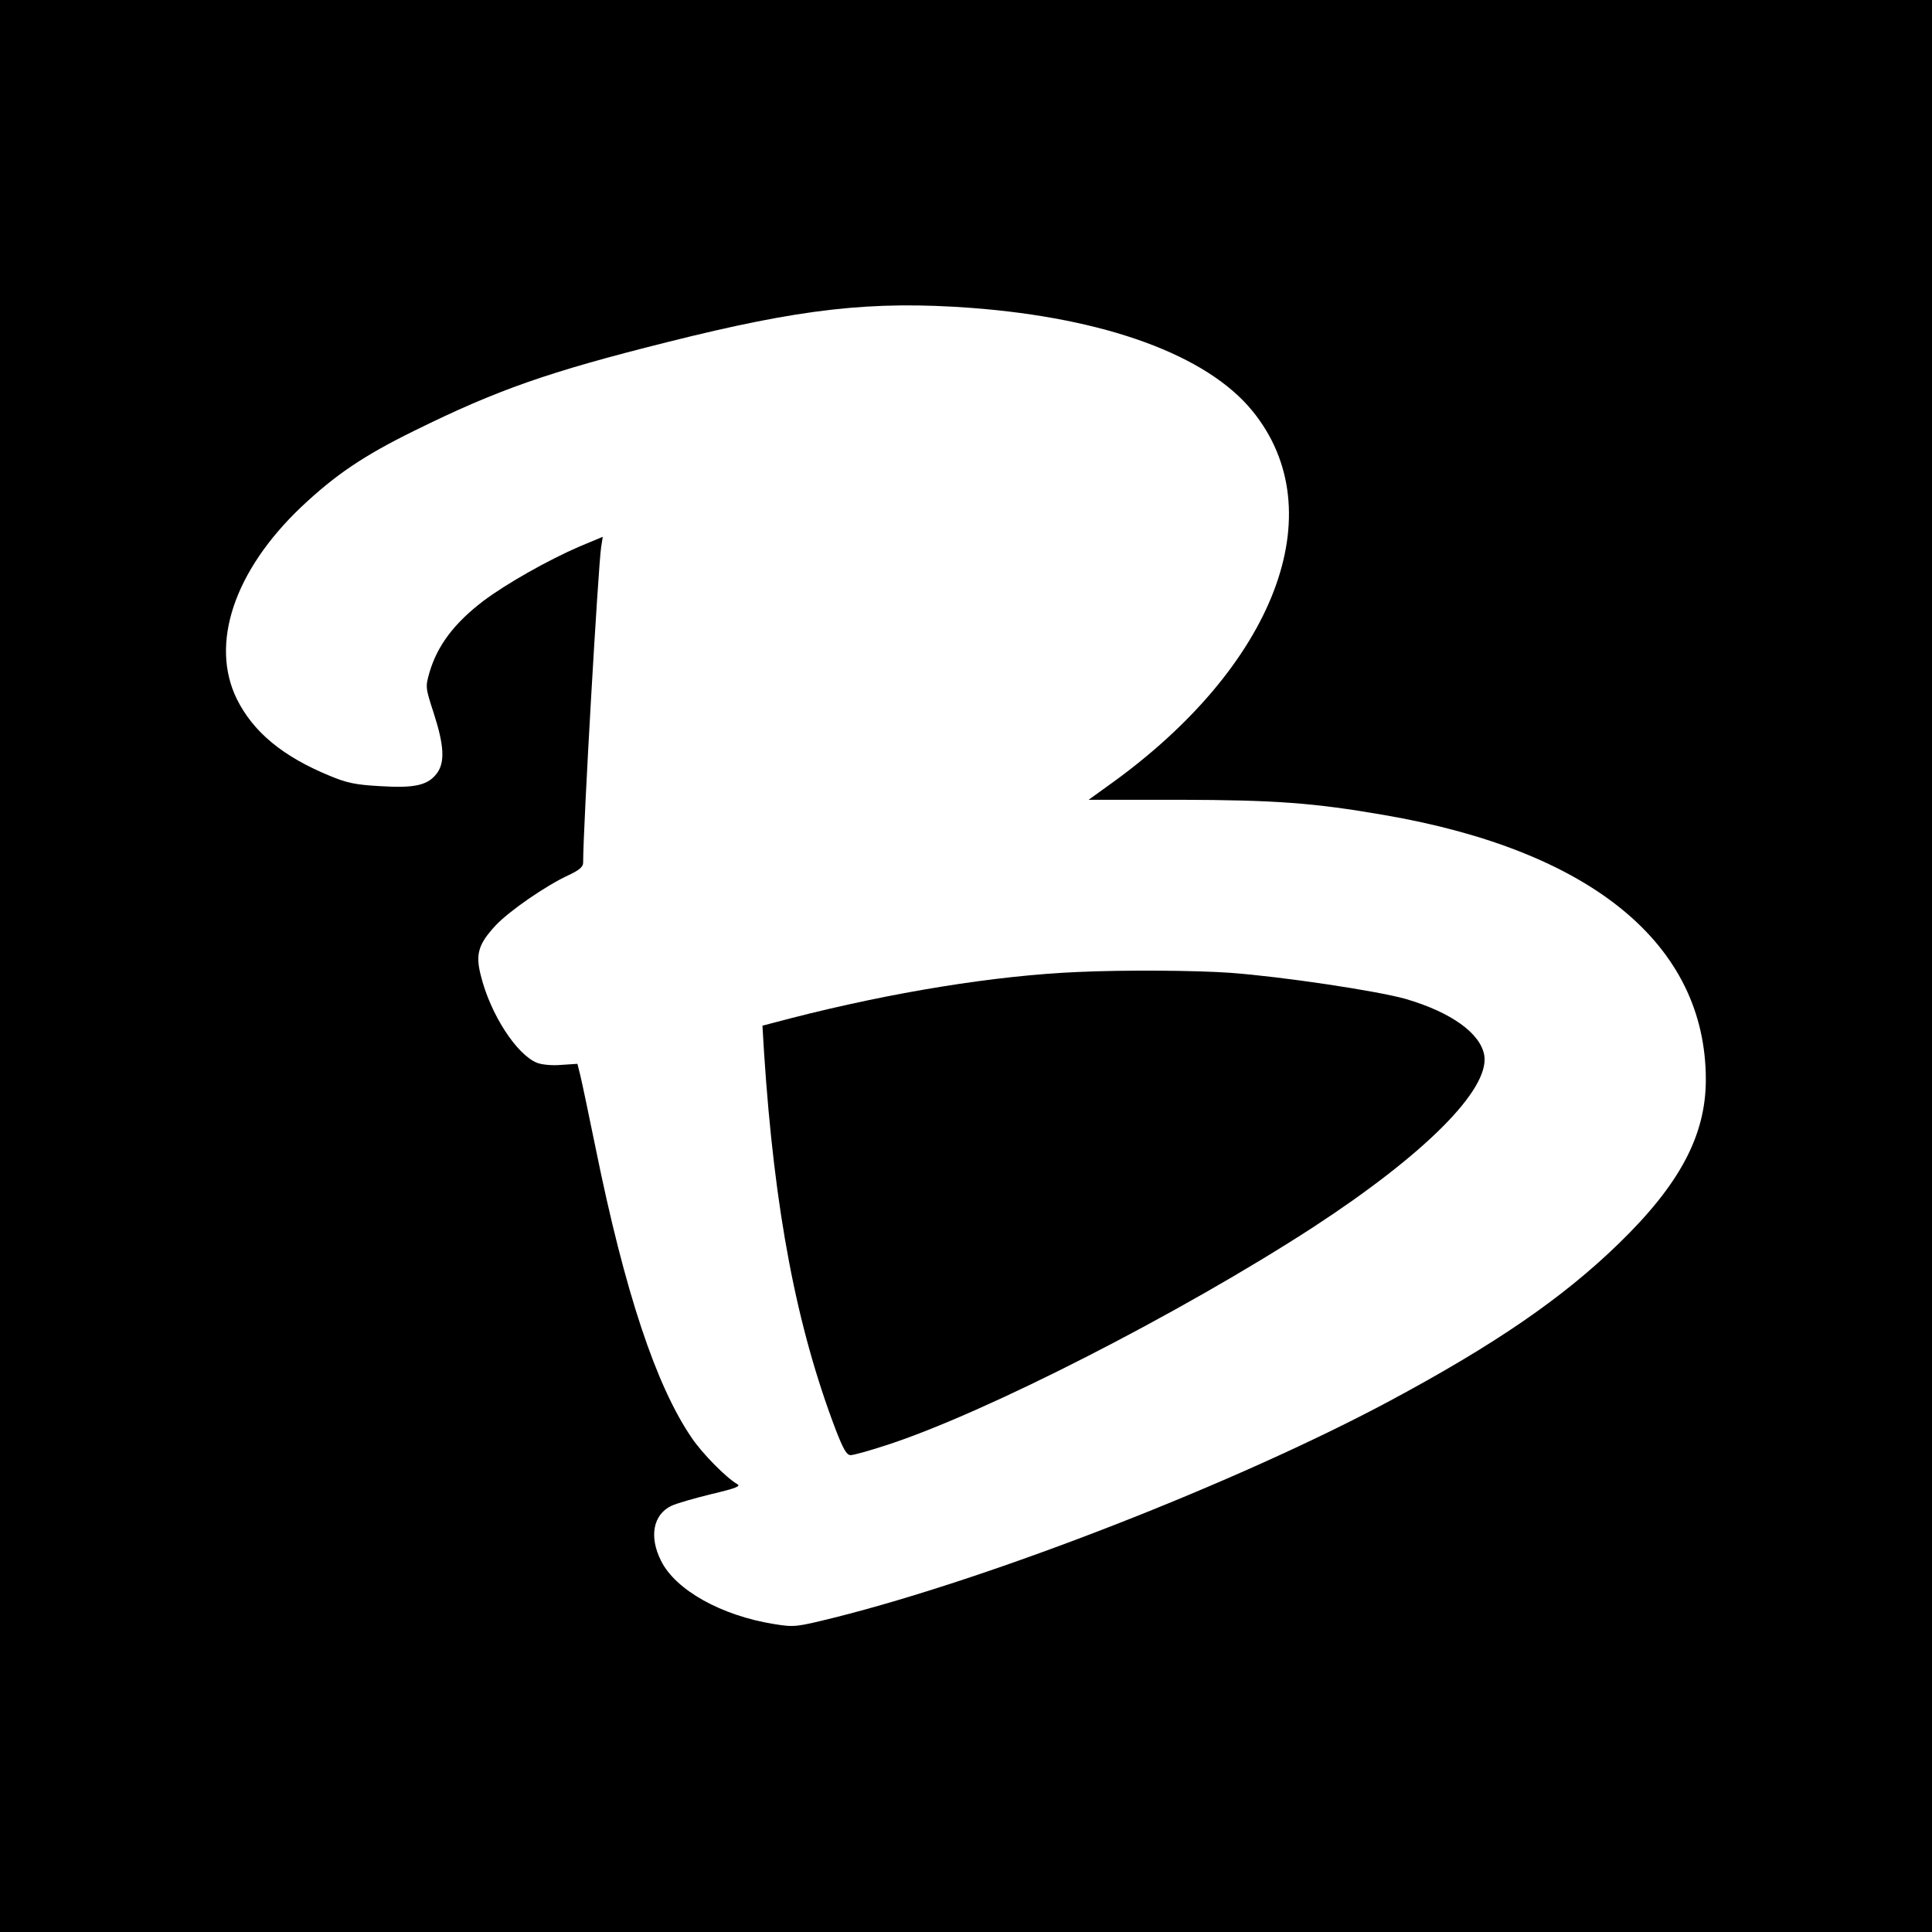
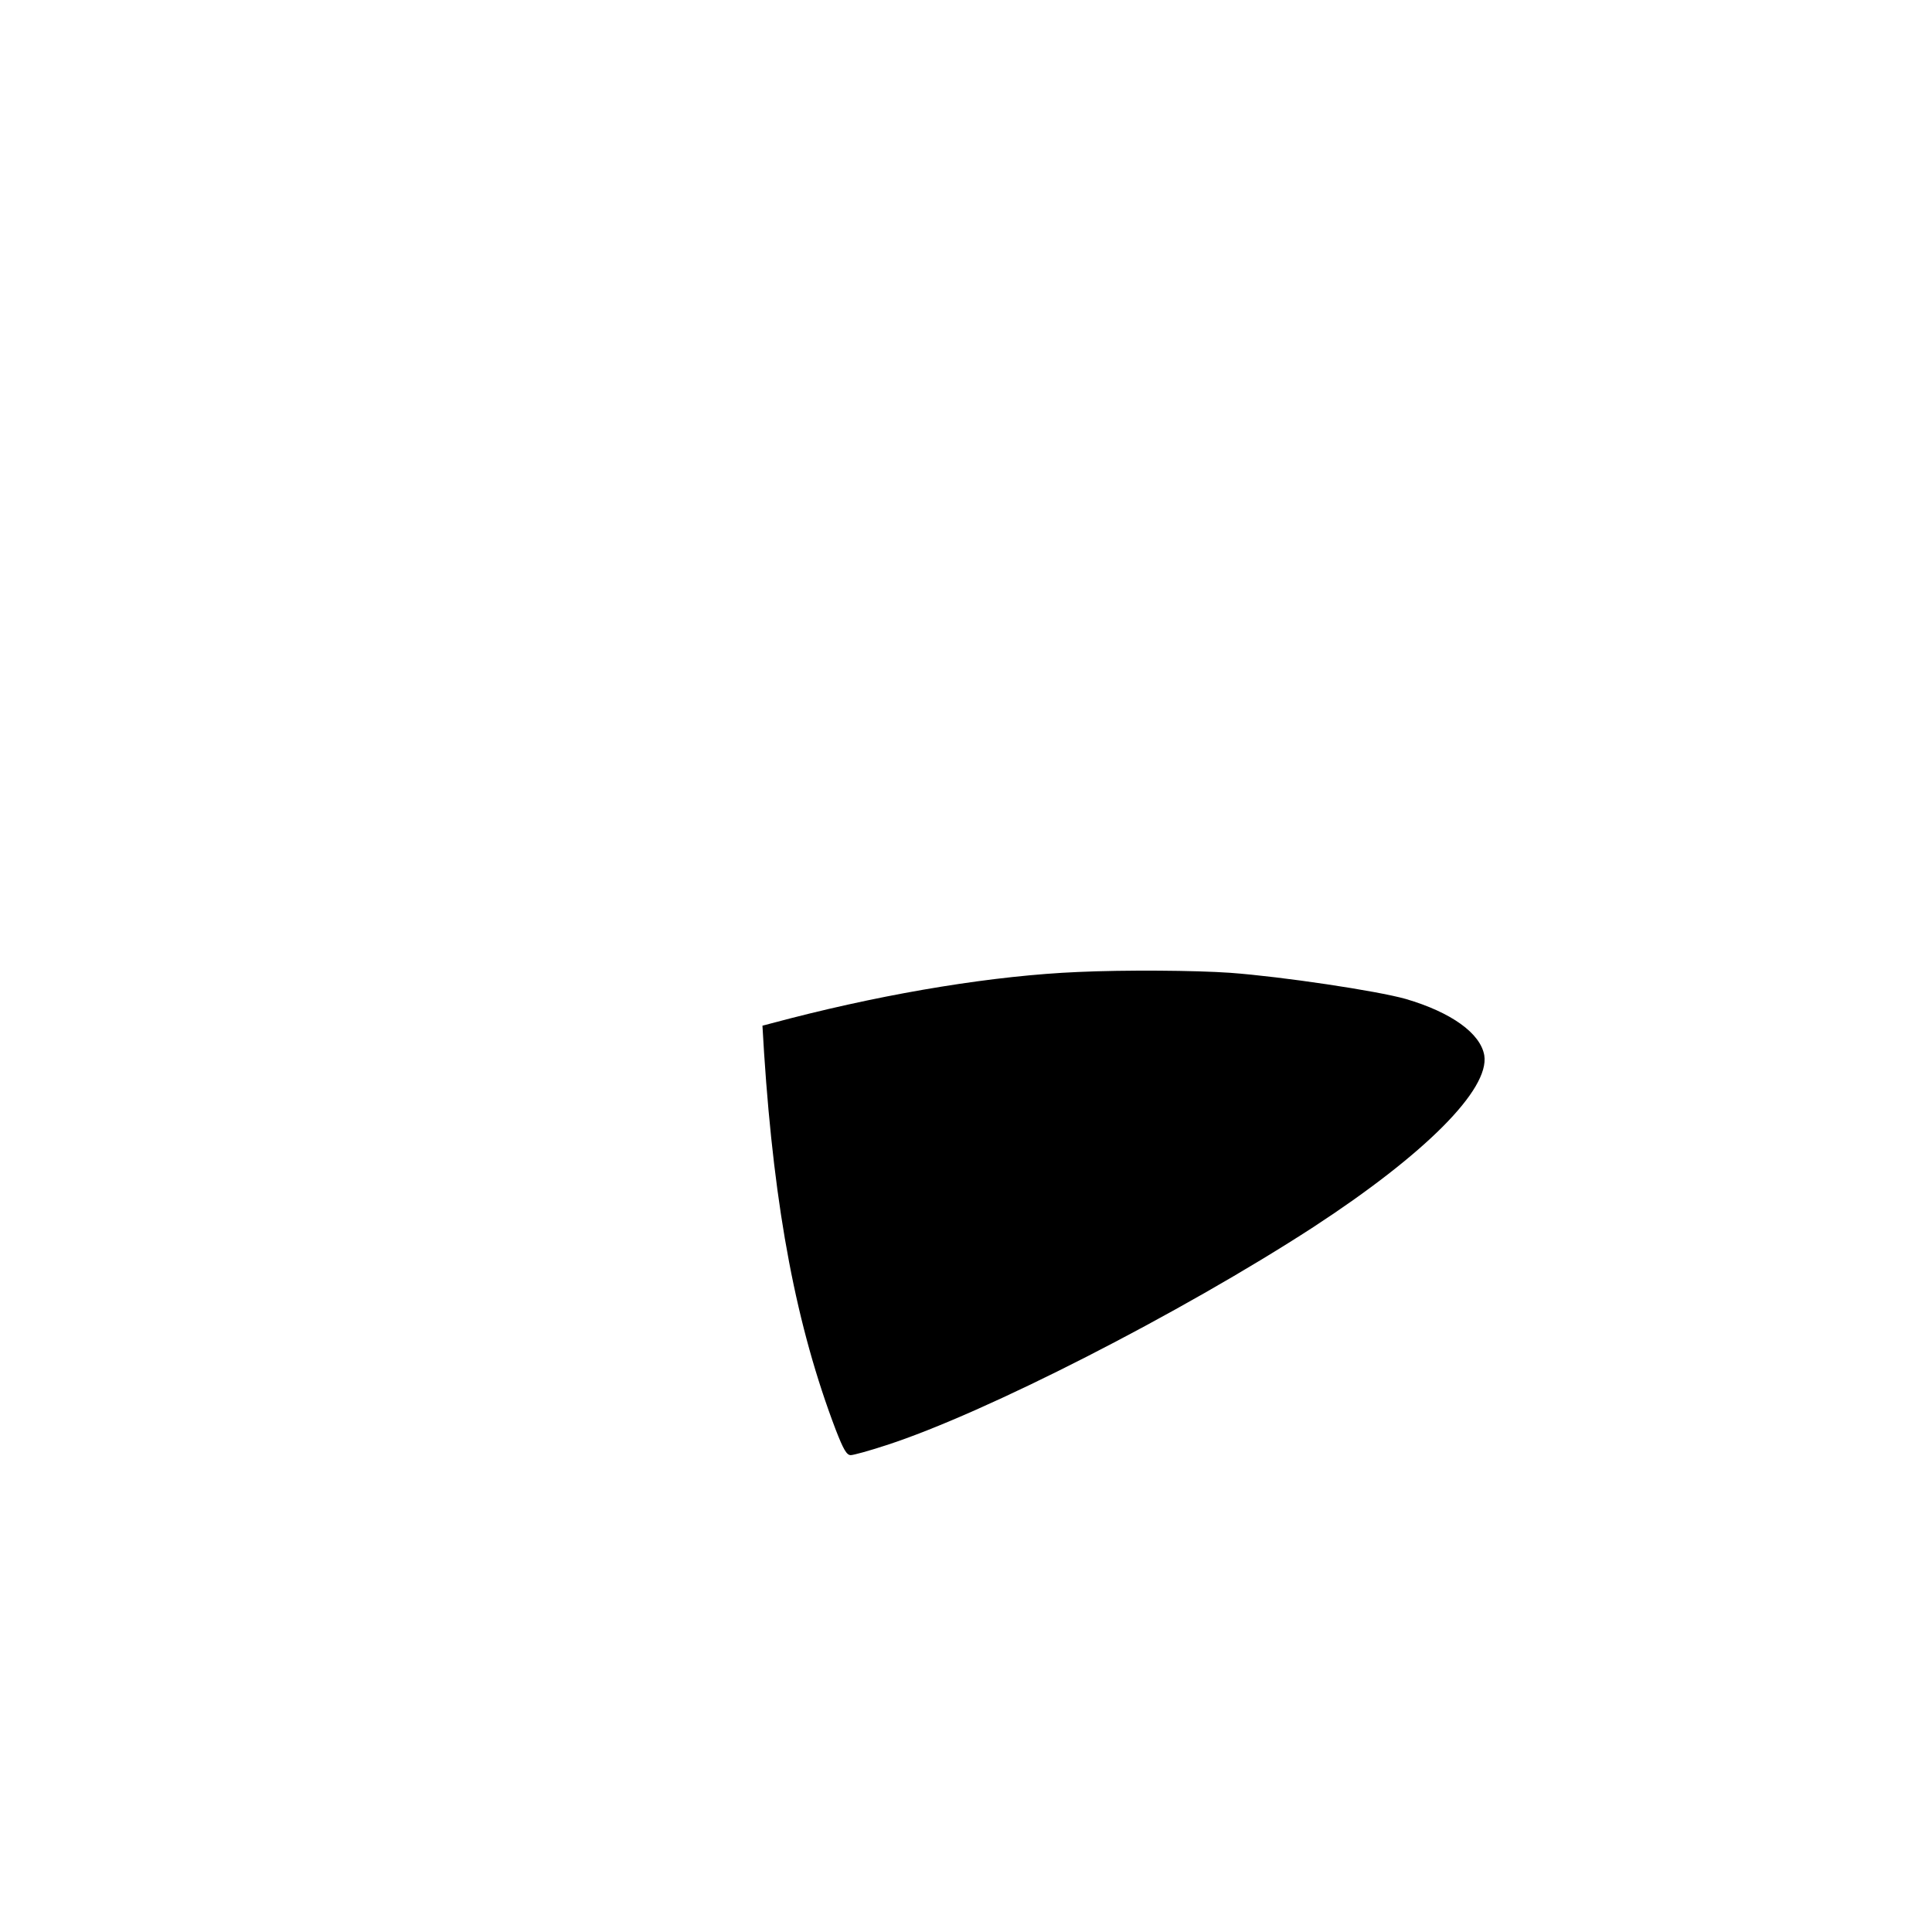
<svg xmlns="http://www.w3.org/2000/svg" version="1.0" width="709pt" height="709pt" viewBox="0 0 709 709" preserveAspectRatio="xMidYMid meet">
  <g transform="translate(0,709) scale(0.1,-0.1)" fill="#000000" stroke="none">
-     <path d="M0 3545 l0 -3545 3545 0 3545 0 0 3545 0 3545 -3545 0 -3545 0 0 -3545z m3565 2415 c491 -37 864 -173 1031 -378 301 -369 83 -938 -526 -1373 l-75 -54 335 0 c349 -1 490 -11 750 -56 761 -131 1180 -475 1180 -971 0 -205 -96 -385 -321 -603 -205 -199 -453 -369 -837 -575 -560 -300 -1457 -650 -2039 -796 -142 -35 -147 -36 -222 -24 -194 31 -362 125 -415 232 -45 89 -29 170 38 202 19 9 85 28 147 43 92 22 109 29 94 37 -39 22 -129 113 -167 170 -131 192 -245 535 -352 1062 -25 122 -50 241 -56 266 l-11 44 -60 -4 c-34 -3 -72 1 -89 8 -75 31 -170 178 -205 318 -21 80 -10 117 54 186 50 53 184 146 269 185 38 18 52 30 52 45 0 132 55 1082 66 1158 l6 38 -84 -35 c-116 -50 -270 -137 -355 -201 -106 -81 -168 -163 -197 -262 -15 -53 -15 -55 16 -150 38 -118 41 -179 12 -219 -33 -45 -82 -56 -209 -48 -91 5 -123 12 -185 38 -173 71 -281 161 -341 282 -99 202 -10 470 236 704 125 118 228 188 415 280 306 151 492 216 927 325 493 124 751 153 1118 126z" />
    <path d="M3955 3523 c-303 -13 -680 -74 -1054 -170 l-103 -27 6 -100 c38 -580 119 -1005 263 -1383 28 -72 40 -93 55 -93 10 0 68 16 129 36 363 117 1082 485 1569 801 409 267 647 505 627 630 -14 81 -121 158 -288 207 -106 30 -454 82 -644 96 -128 9 -387 11 -560 3z" />
  </g>
</svg>